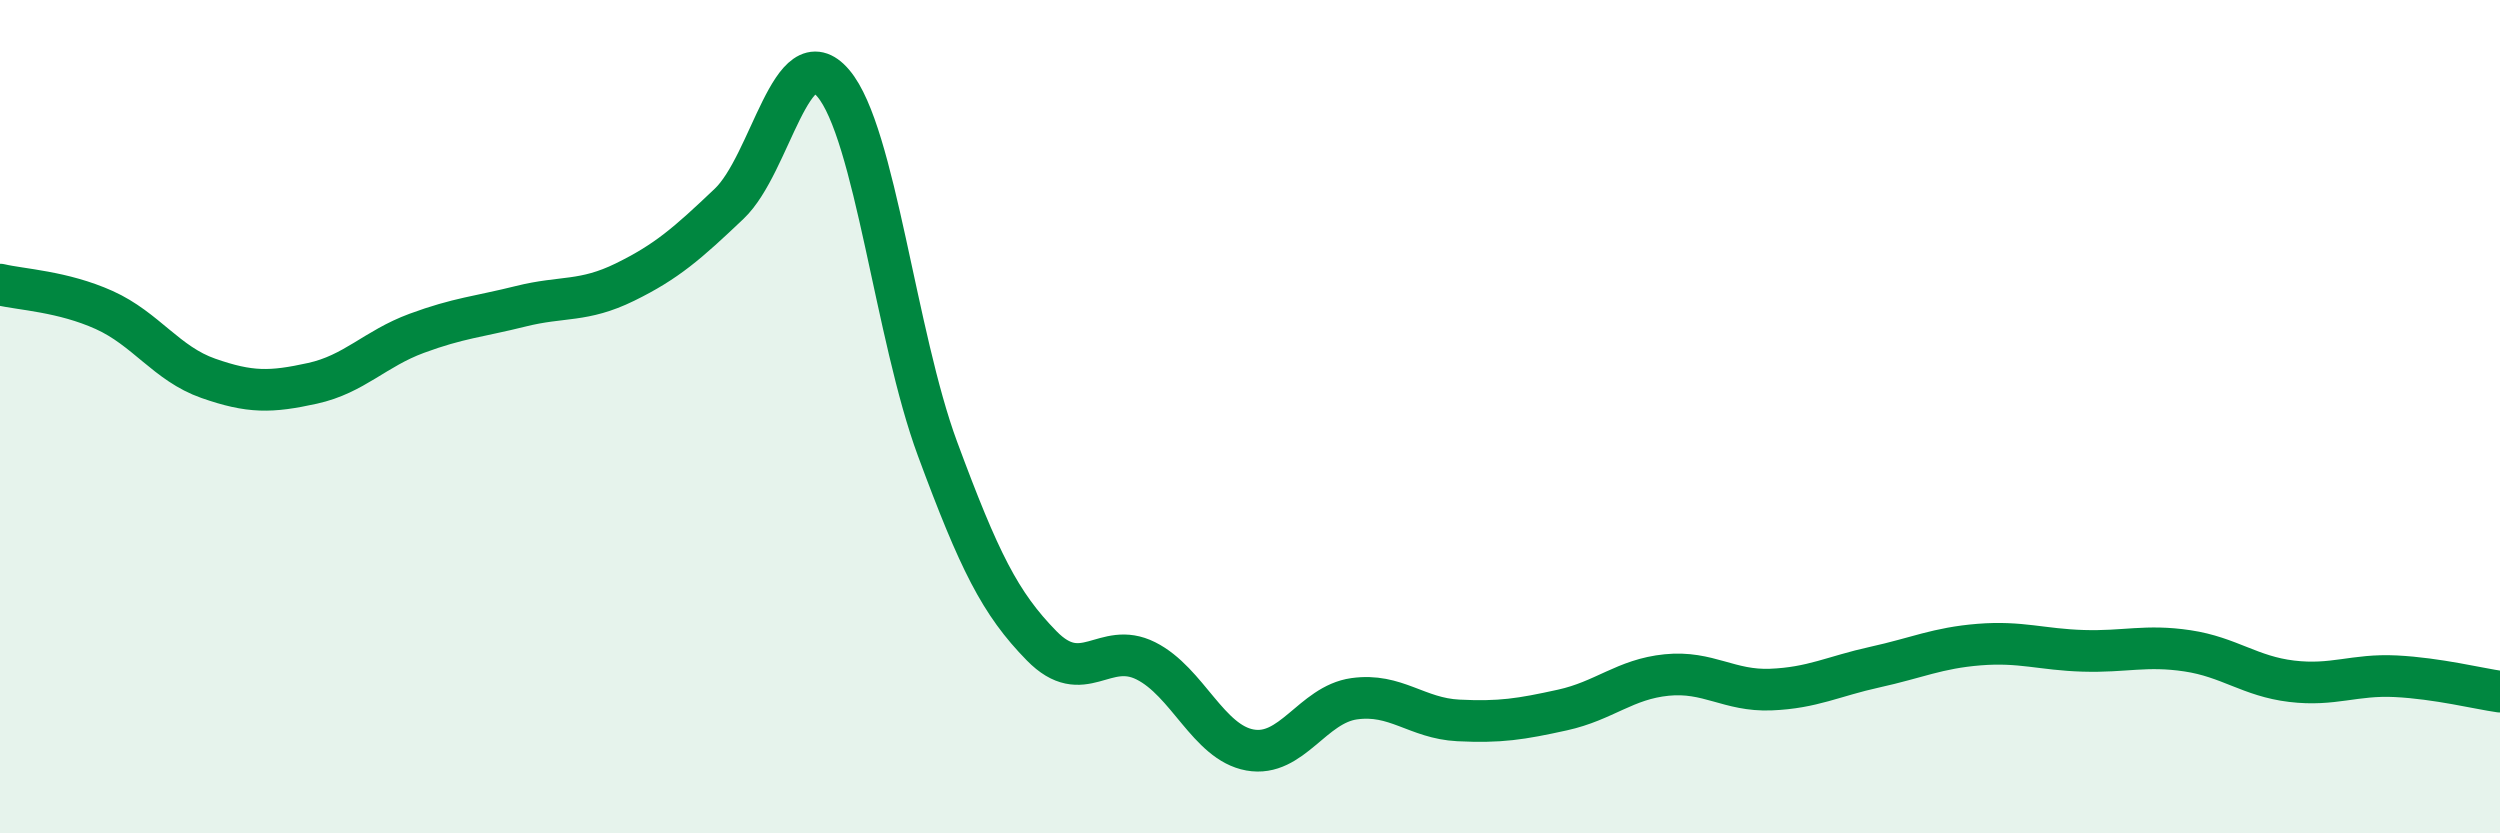
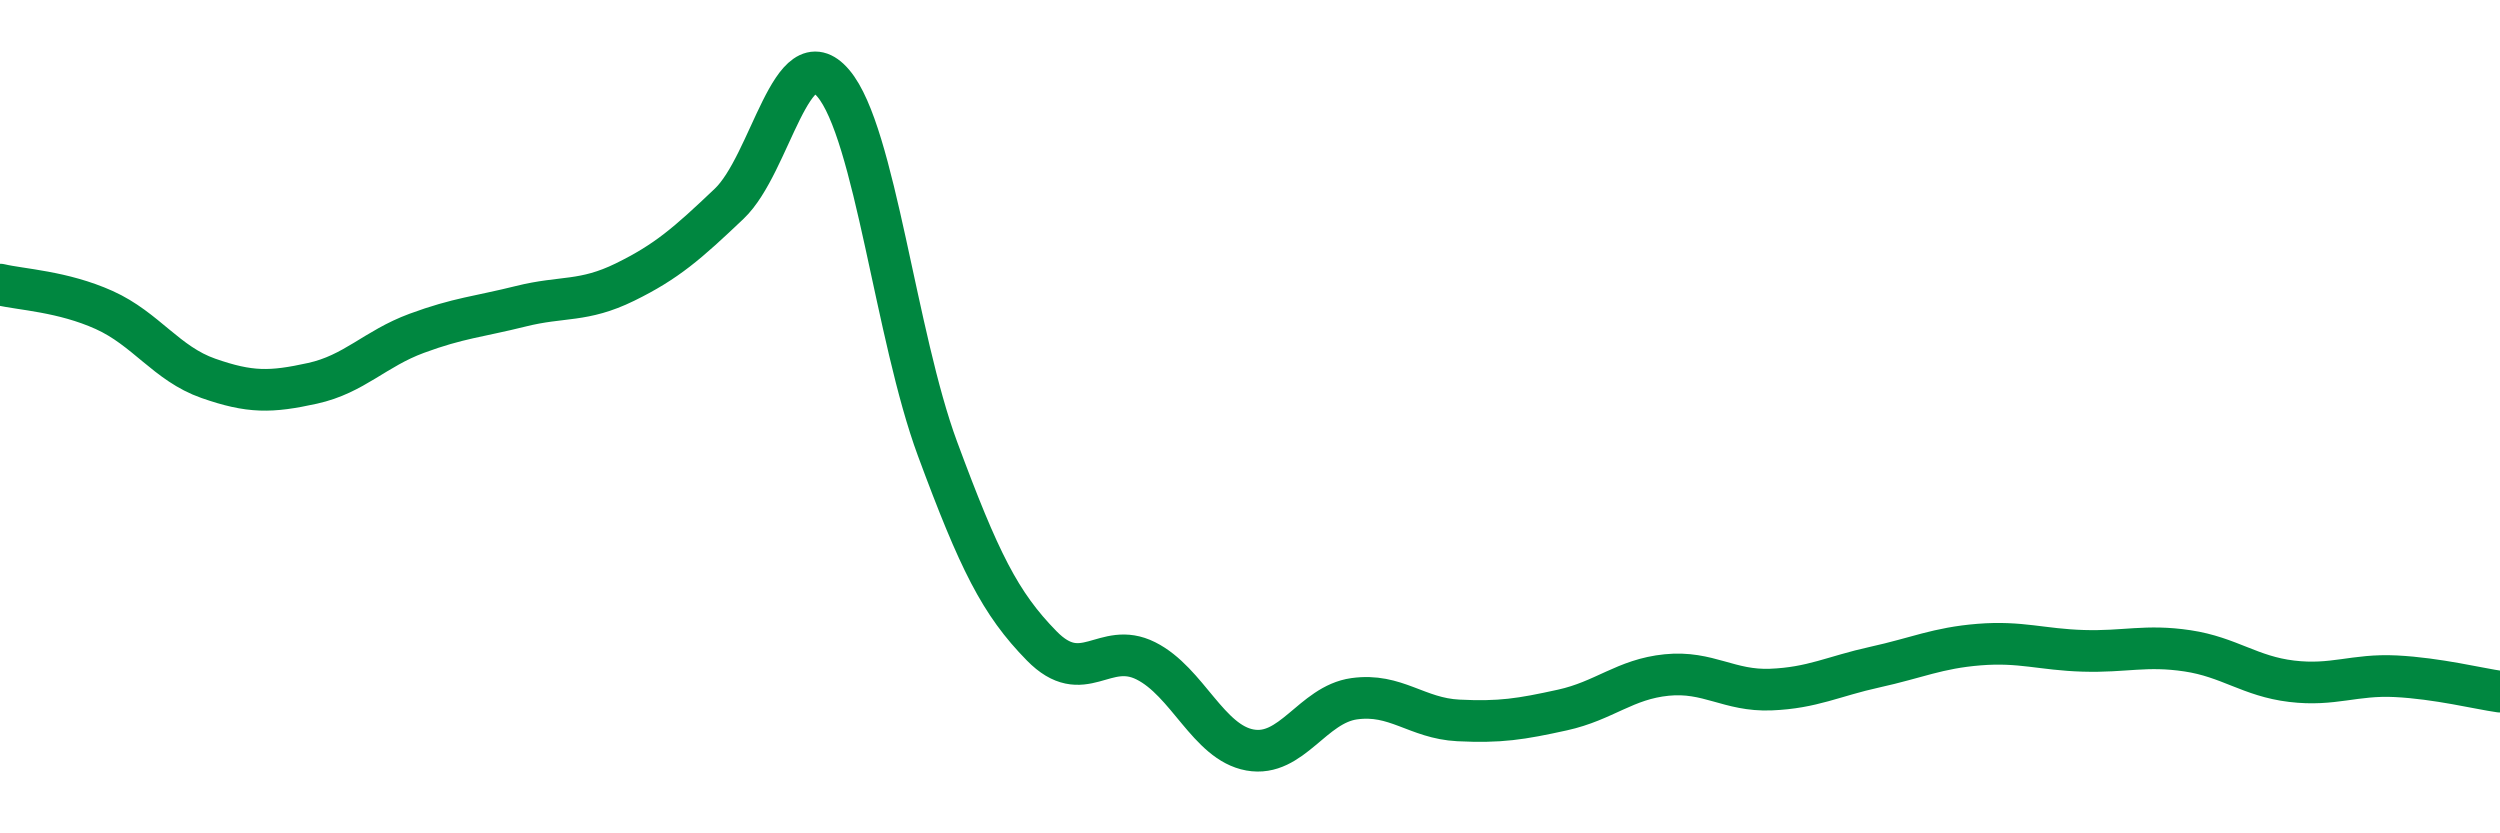
<svg xmlns="http://www.w3.org/2000/svg" width="60" height="20" viewBox="0 0 60 20">
-   <path d="M 0,6.83 C 0.5,6.95 1.5,6.99 2.5,7.44 C 3.5,7.89 4,8.73 5,9.08 C 6,9.43 6.5,9.42 7.5,9.2 C 8.5,8.98 9,8.37 10,8 C 11,7.63 11.5,7.6 12.5,7.35 C 13.5,7.1 14,7.26 15,6.77 C 16,6.28 16.5,5.84 17.5,4.89 C 18.5,3.94 19,0.82 20,2 C 21,3.18 21.5,8.07 22.5,10.77 C 23.5,13.47 24,14.48 25,15.5 C 26,16.52 26.5,15.36 27.5,15.86 C 28.5,16.36 29,17.82 30,18 C 31,18.18 31.5,16.91 32.5,16.77 C 33.5,16.63 34,17.24 35,17.29 C 36,17.34 36.5,17.26 37.5,17.04 C 38.5,16.82 39,16.3 40,16.2 C 41,16.1 41.5,16.59 42.5,16.55 C 43.5,16.51 44,16.23 45,16.01 C 46,15.79 46.5,15.55 47.5,15.47 C 48.5,15.39 49,15.59 50,15.62 C 51,15.65 51.5,15.47 52.5,15.62 C 53.5,15.77 54,16.23 55,16.35 C 56,16.47 56.5,16.18 57.5,16.23 C 58.5,16.28 59.5,16.53 60,16.6L60 20L0 20Z" fill="#008740" opacity="0.1" stroke-linecap="round" stroke-linejoin="round" />
  <path d="M 0,6.83 C 0.5,6.95 1.5,6.99 2.5,7.44 C 3.5,7.89 4,8.73 5,9.08 C 6,9.43 6.5,9.42 7.5,9.2 C 8.5,8.98 9,8.37 10,8 C 11,7.63 11.5,7.6 12.5,7.35 C 13.5,7.1 14,7.26 15,6.77 C 16,6.28 16.5,5.84 17.5,4.89 C 18.5,3.94 19,0.82 20,2 C 21,3.18 21.5,8.07 22.5,10.77 C 23.5,13.47 24,14.48 25,15.5 C 26,16.52 26.5,15.36 27.5,15.86 C 28.5,16.36 29,17.82 30,18 C 31,18.18 31.5,16.91 32.5,16.77 C 33.5,16.63 34,17.24 35,17.29 C 36,17.34 36.5,17.26 37.5,17.04 C 38.5,16.82 39,16.3 40,16.2 C 41,16.1 41.5,16.59 42.5,16.55 C 43.5,16.51 44,16.23 45,16.01 C 46,15.79 46.5,15.55 47.5,15.47 C 48.5,15.39 49,15.59 50,15.62 C 51,15.65 51.5,15.47 52.5,15.62 C 53.5,15.77 54,16.23 55,16.35 C 56,16.47 56.5,16.18 57.5,16.23 C 58.5,16.28 59.5,16.53 60,16.6" stroke="#008740" stroke-width="1" fill="none" stroke-linecap="round" stroke-linejoin="round" />
</svg>